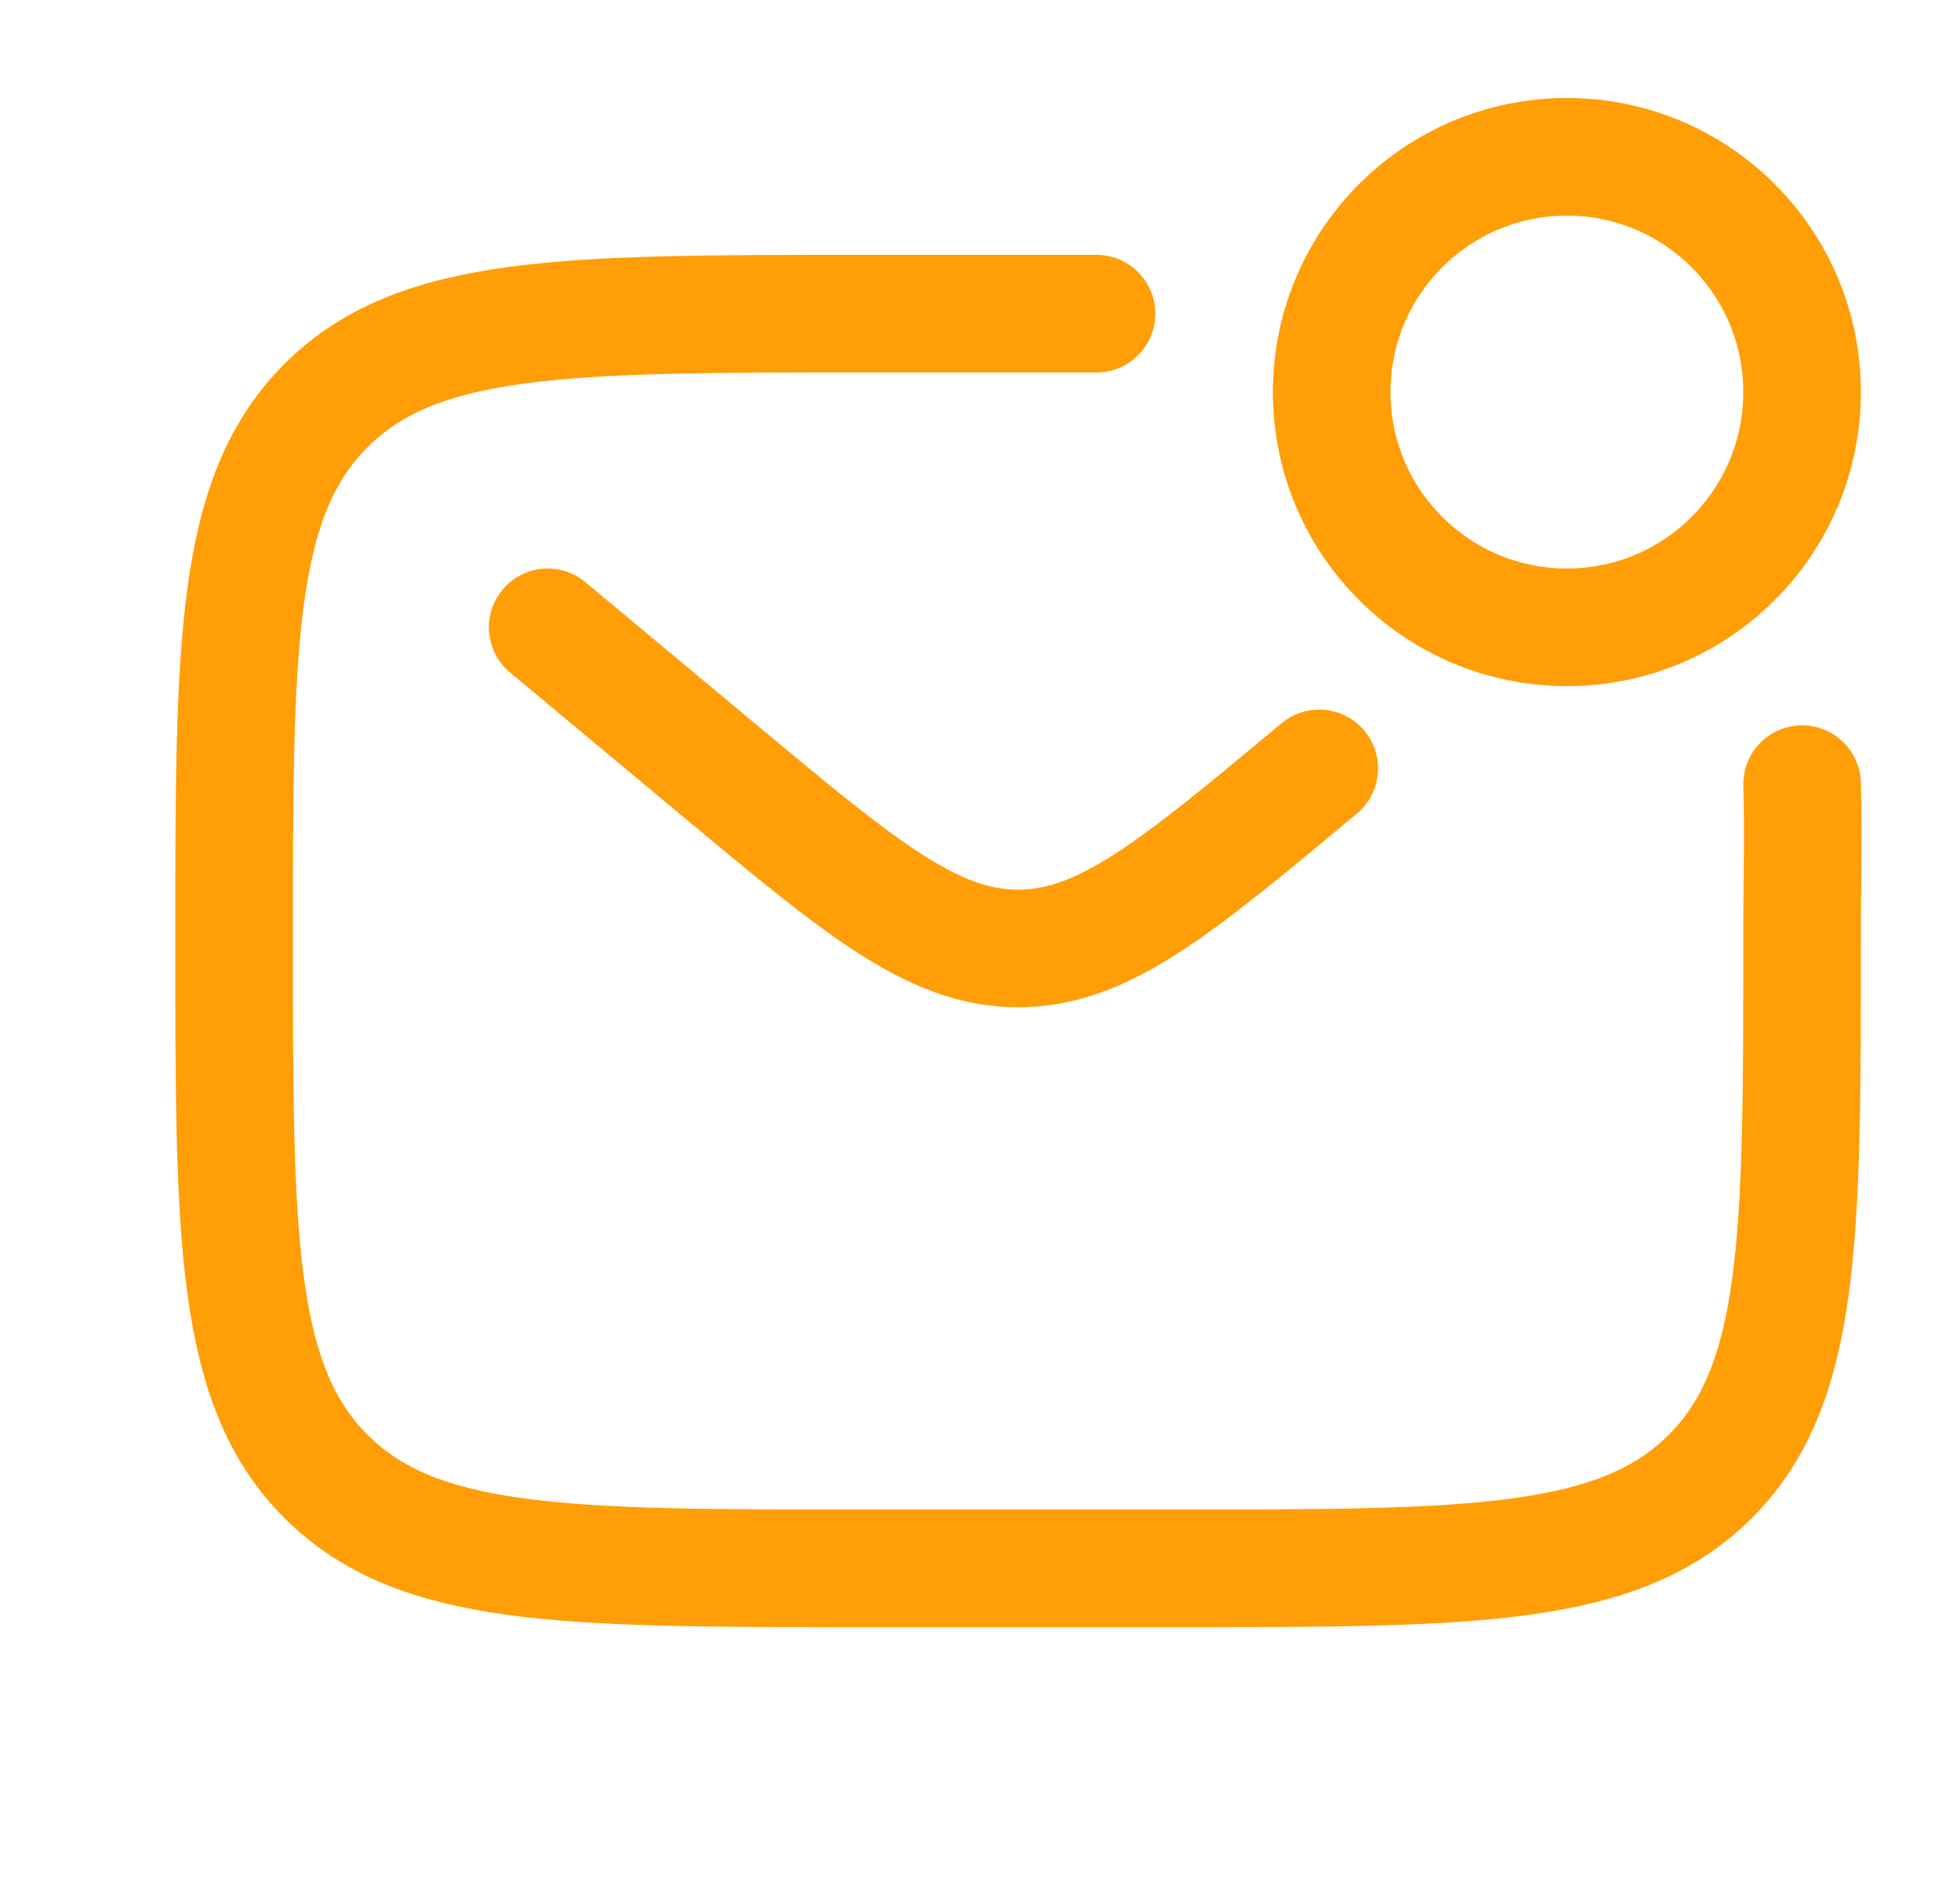
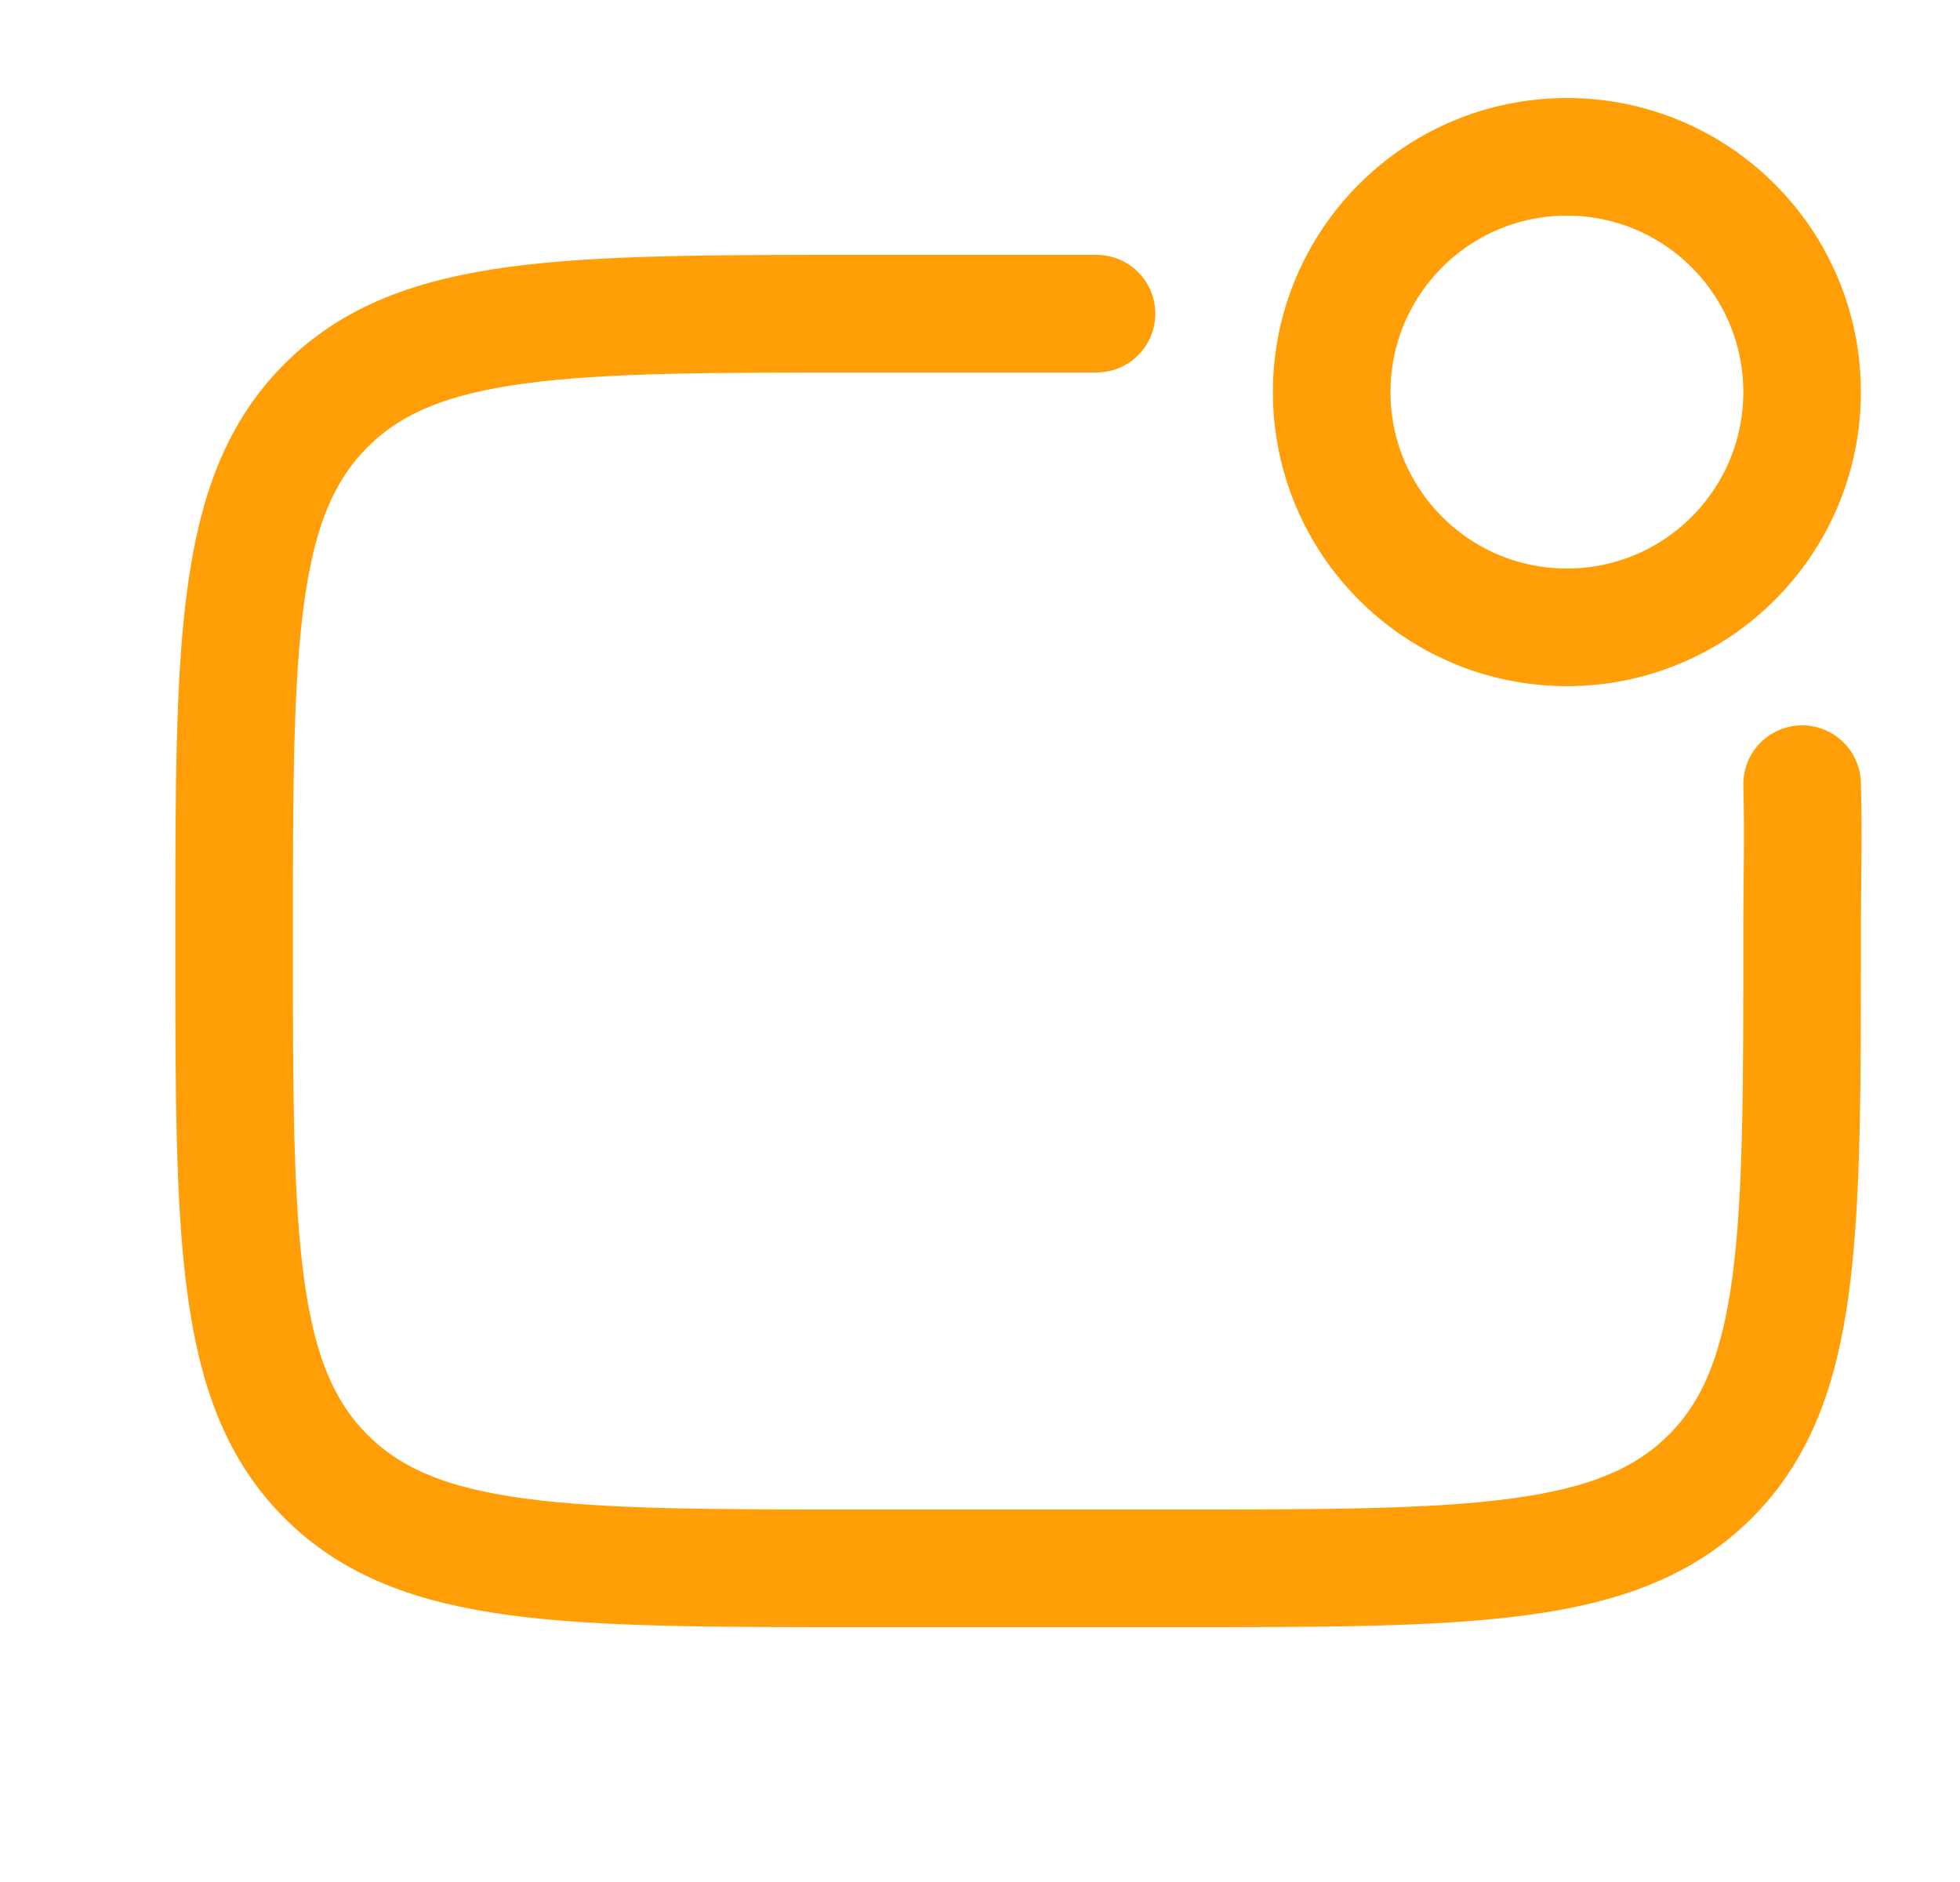
<svg xmlns="http://www.w3.org/2000/svg" width="25" height="24" viewBox="0 0 25 24" fill="none">
  <g id="Linear / Messages, Conversation  /  Letter Unread">
    <path id="Vector" d="M22.986 10C23.005 10.727 22.986 11.054 22.986 12C22.986 15.771 22.986 17.657 21.815 18.828C20.643 20 18.758 20 14.986 20H10.986C7.215 20 5.329 20 4.158 18.828C2.986 17.657 2.986 15.771 2.986 12C2.986 8.229 2.986 6.343 4.158 5.172C5.329 4 7.215 4 10.986 4H13.986" stroke="#FF9E07" stroke-width="1.5" stroke-linecap="round" />
-     <path id="Vector_2" d="M6.986 8L9.145 9.799C10.982 11.33 11.9 12.095 12.986 12.095C14.072 12.095 14.991 11.33 16.827 9.799" stroke="#FF9E07" stroke-width="1.5" stroke-linecap="round" />
    <circle id="Vector_3" cx="19.986" cy="5" r="3" stroke="#FF9E07" stroke-width="1.5" />
  </g>
</svg>